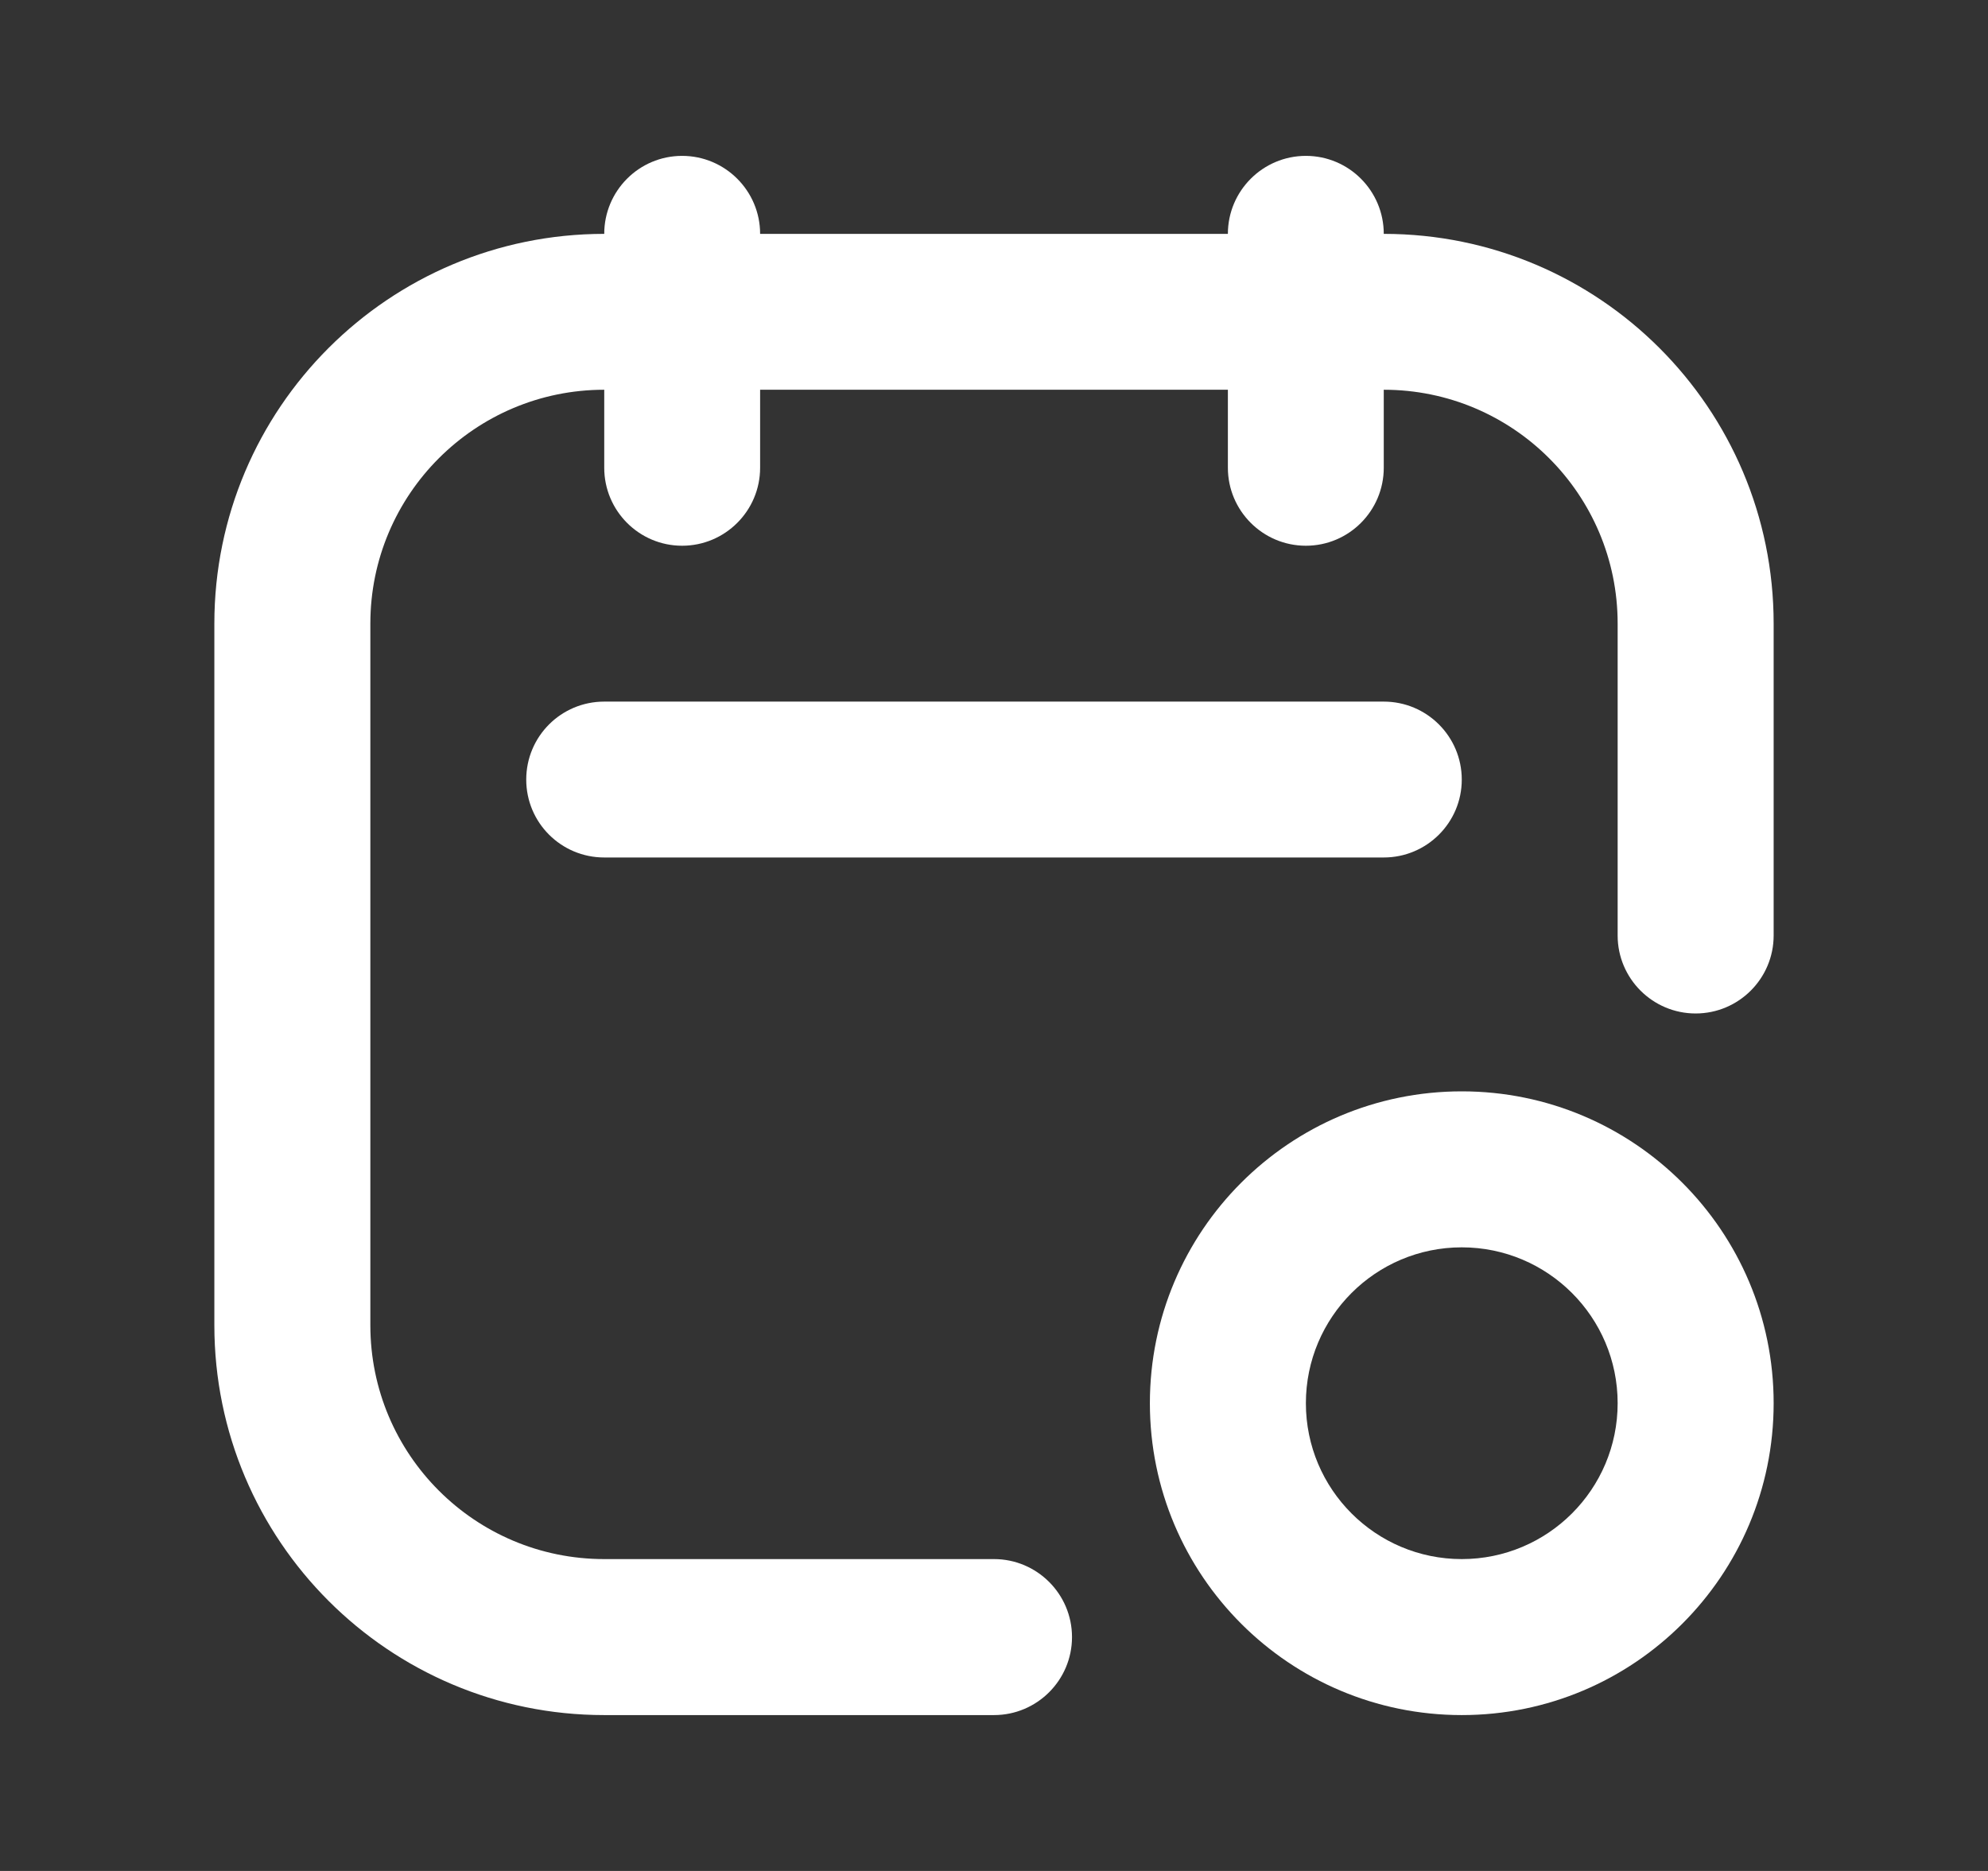
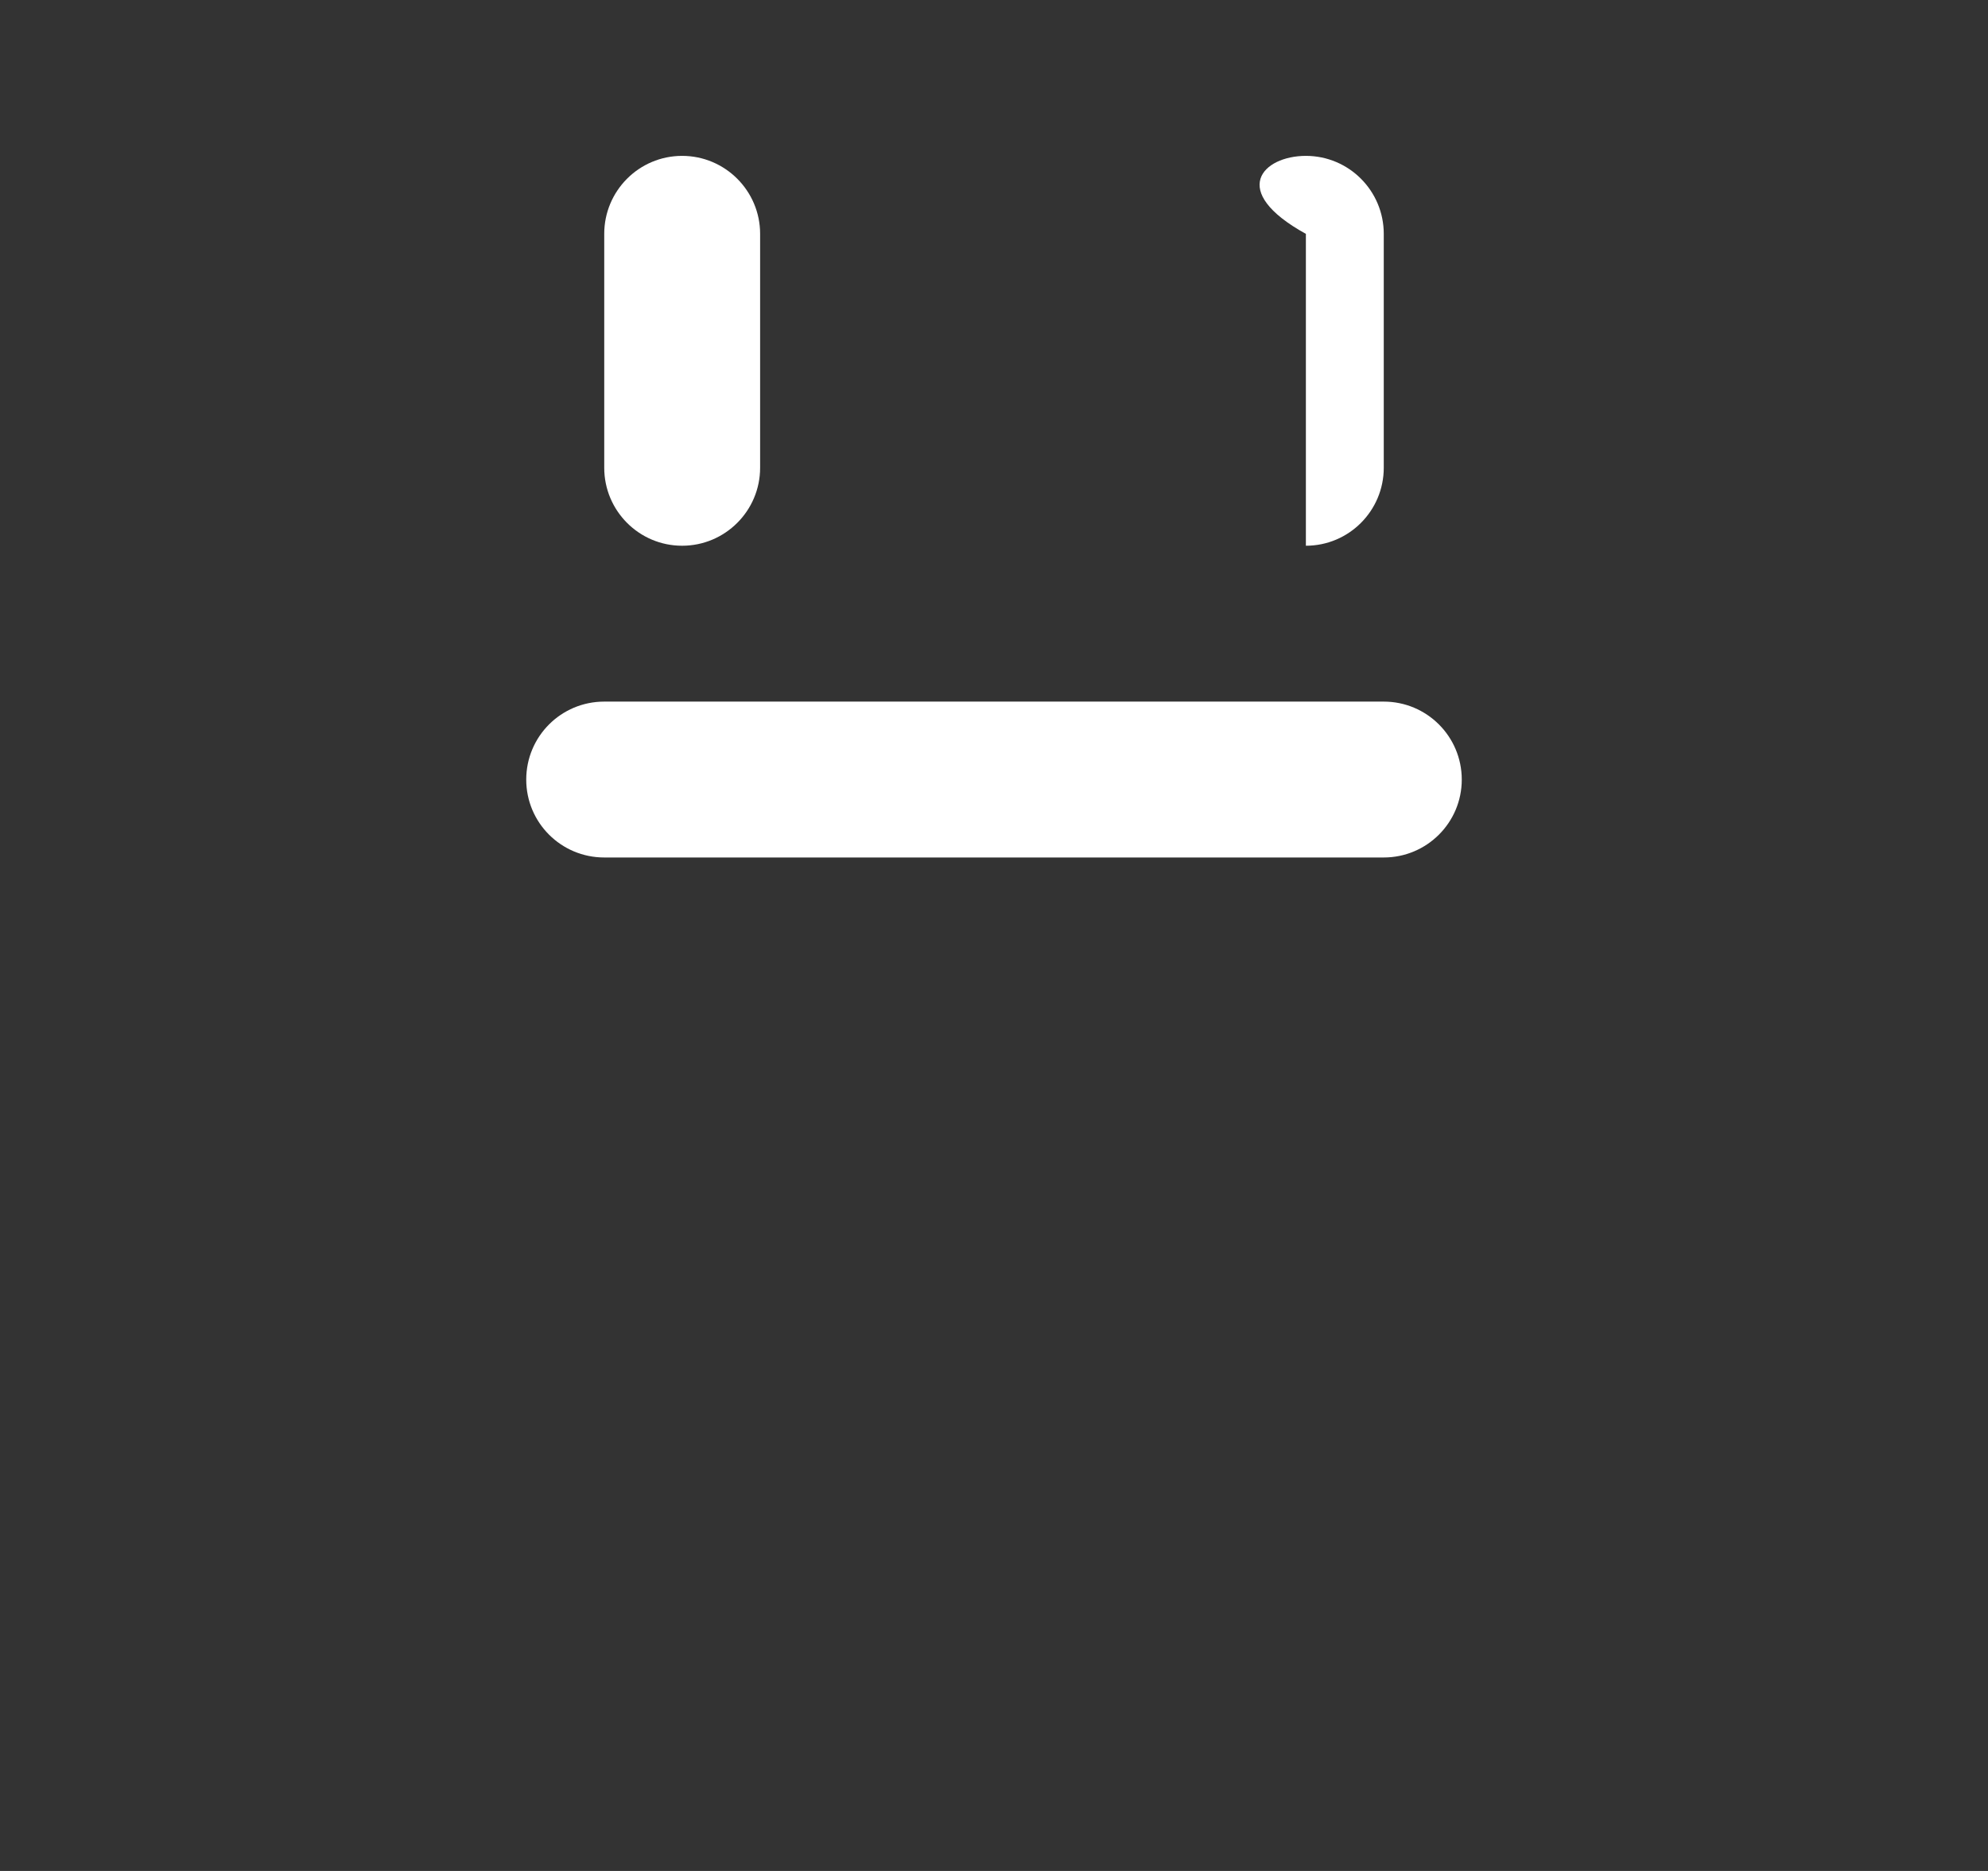
<svg xmlns="http://www.w3.org/2000/svg" width="17" height="16" viewBox="0 0 17 16" fill="none">
  <rect x="0" y="0" width="17" height="16" fill="#333333" stroke="none" />
-   <path fill-rule="evenodd" clip-rule="evenodd" d="M1.833 5.333C1.833 3.492 3.326 2 5.167 2H11.833C13.674 2 15.167 3.492 15.167 5.333V8C15.167 8.368 14.868 8.667 14.5 8.667C14.132 8.667 13.833 8.368 13.833 8V5.333C13.833 4.229 12.938 3.333 11.833 3.333H5.167C4.062 3.333 3.167 4.229 3.167 5.333V11.333C3.167 12.438 4.062 13.333 5.167 13.333H8.5C8.868 13.333 9.167 13.632 9.167 14C9.167 14.368 8.868 14.667 8.5 14.667H5.167C3.326 14.667 1.833 13.174 1.833 11.333V5.333Z" fill="white" />
  <path fill-rule="evenodd" clip-rule="evenodd" d="M5.833 1.333C6.201 1.333 6.5 1.632 6.5 2V4C6.5 4.368 6.201 4.667 5.833 4.667C5.465 4.667 5.167 4.368 5.167 4V2C5.167 1.632 5.465 1.333 5.833 1.333Z" fill="white" />
  <path fill-rule="evenodd" clip-rule="evenodd" d="M4.5 6.667C4.5 6.298 4.798 6 5.167 6H11.833C12.201 6 12.5 6.298 12.5 6.667C12.5 7.035 12.201 7.333 11.833 7.333H5.167C4.798 7.333 4.5 7.035 4.5 6.667Z" fill="white" />
-   <path fill-rule="evenodd" clip-rule="evenodd" d="M11.167 1.333C11.535 1.333 11.833 1.632 11.833 2V4C11.833 4.368 11.535 4.667 11.167 4.667C10.799 4.667 10.5 4.368 10.5 4V2C10.5 1.632 10.799 1.333 11.167 1.333Z" fill="white" />
-   <path fill-rule="evenodd" clip-rule="evenodd" d="M12.5 10.667C11.764 10.667 11.167 11.264 11.167 12C11.167 12.736 11.764 13.333 12.5 13.333C13.236 13.333 13.833 12.736 13.833 12C13.833 11.264 13.236 10.667 12.5 10.667ZM9.833 12C9.833 10.527 11.027 9.333 12.5 9.333C13.973 9.333 15.167 10.527 15.167 12C15.167 13.473 13.973 14.667 12.5 14.667C11.027 14.667 9.833 13.473 9.833 12Z" fill="white" />
+   <path fill-rule="evenodd" clip-rule="evenodd" d="M11.167 1.333C11.535 1.333 11.833 1.632 11.833 2V4C11.833 4.368 11.535 4.667 11.167 4.667V2C10.5 1.632 10.799 1.333 11.167 1.333Z" fill="white" />
</svg>